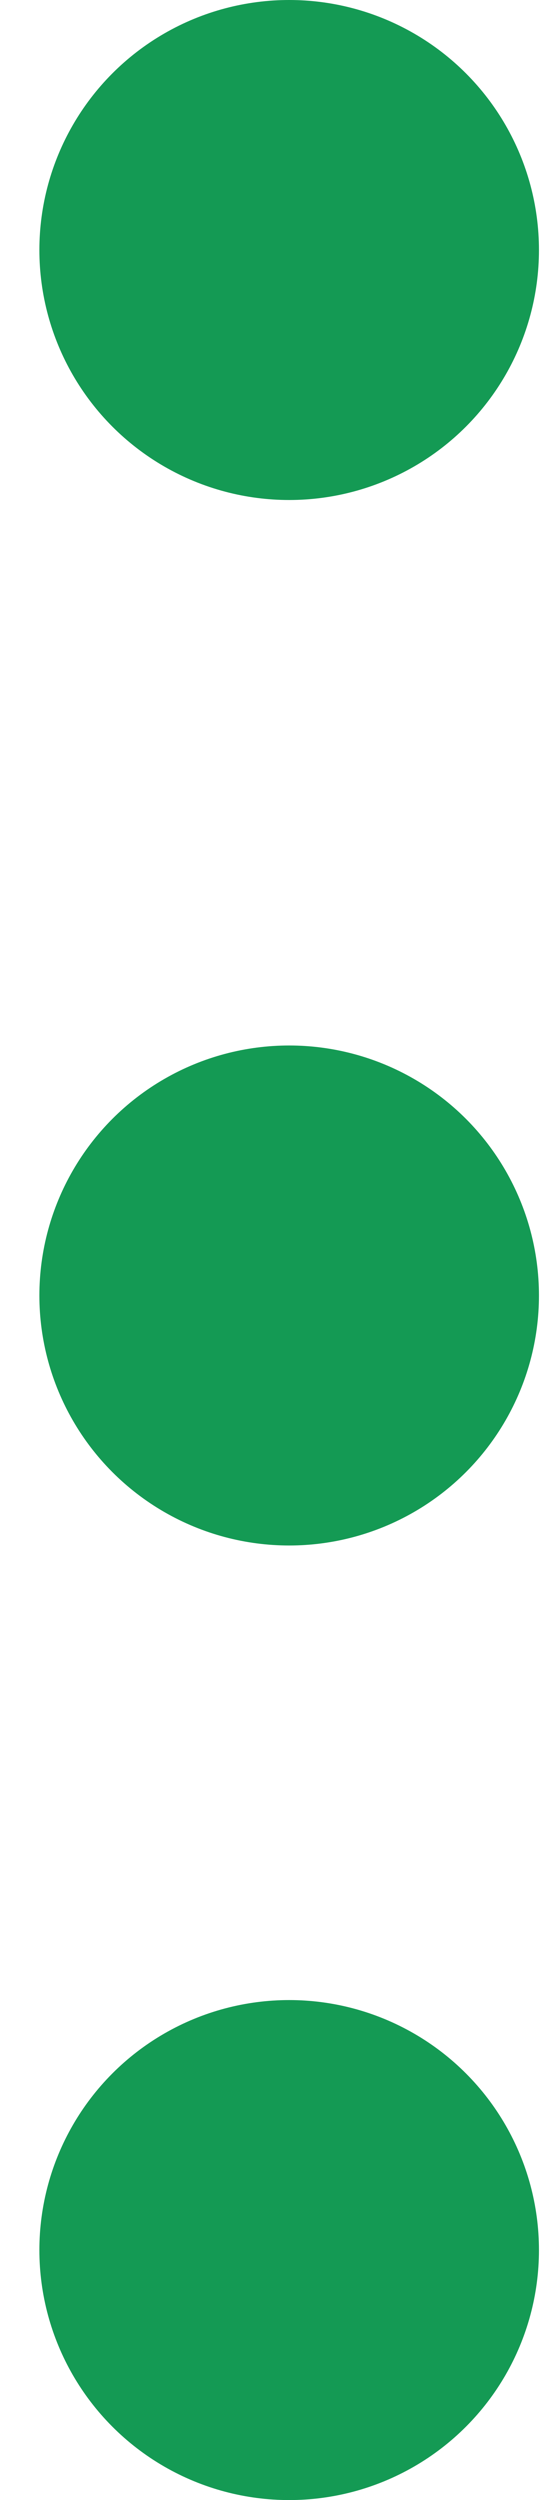
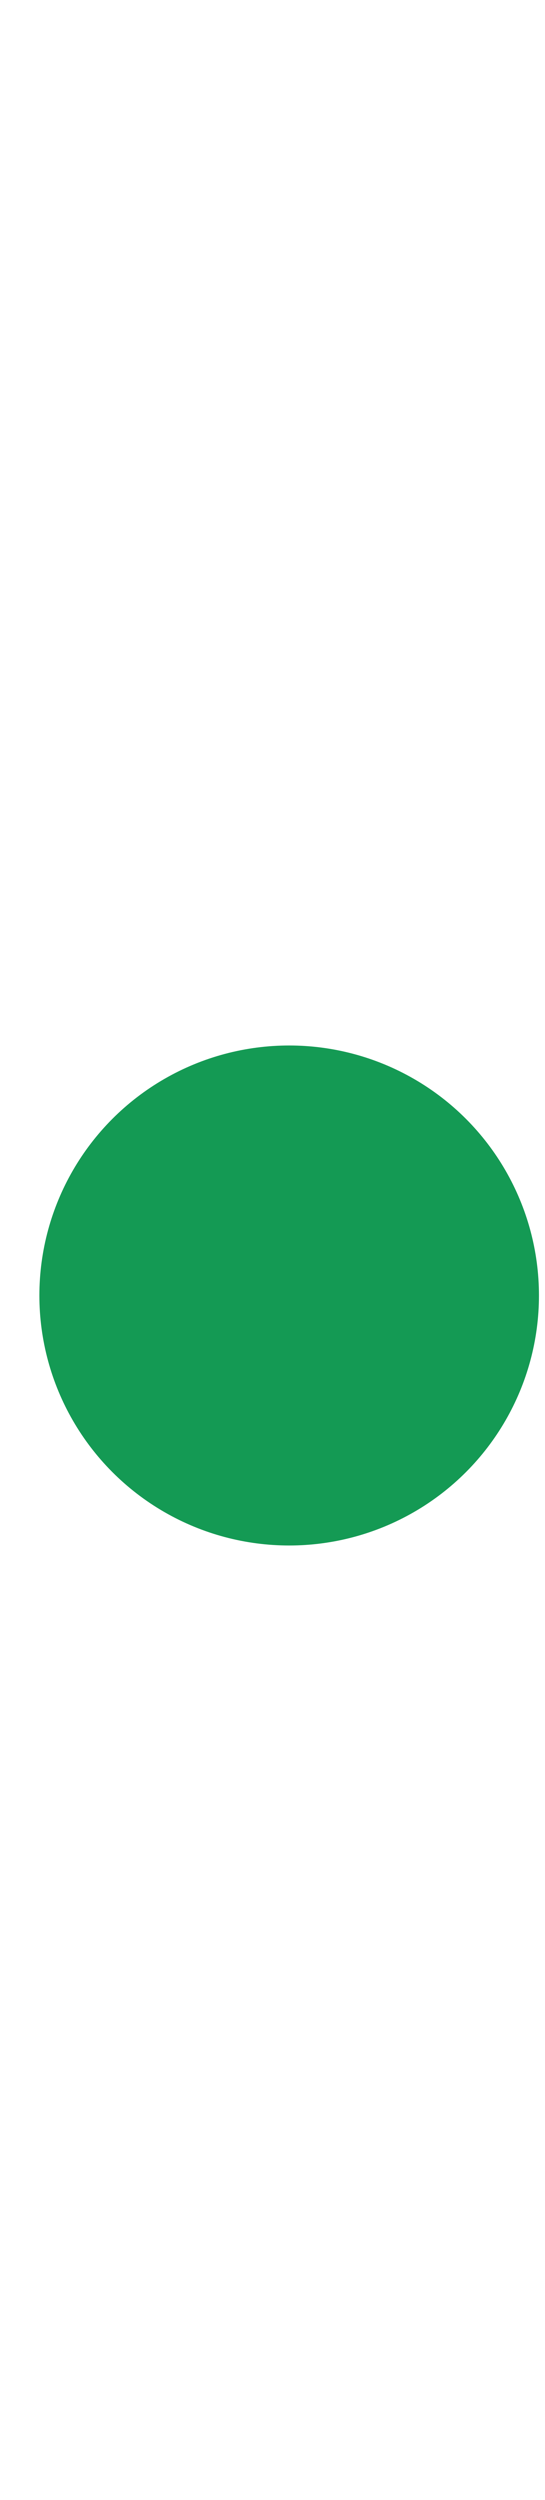
<svg xmlns="http://www.w3.org/2000/svg" width="12" height="55" viewBox="0 0 12 55" fill="none">
-   <circle cx="6.367" cy="5.5" r="5.5" fill="#149A54" />
  <circle cx="6.367" cy="28.5" r="5.5" fill="#149A54" />
-   <circle cx="6.367" cy="49.5" r="5.5" fill="#149A54" />
</svg>